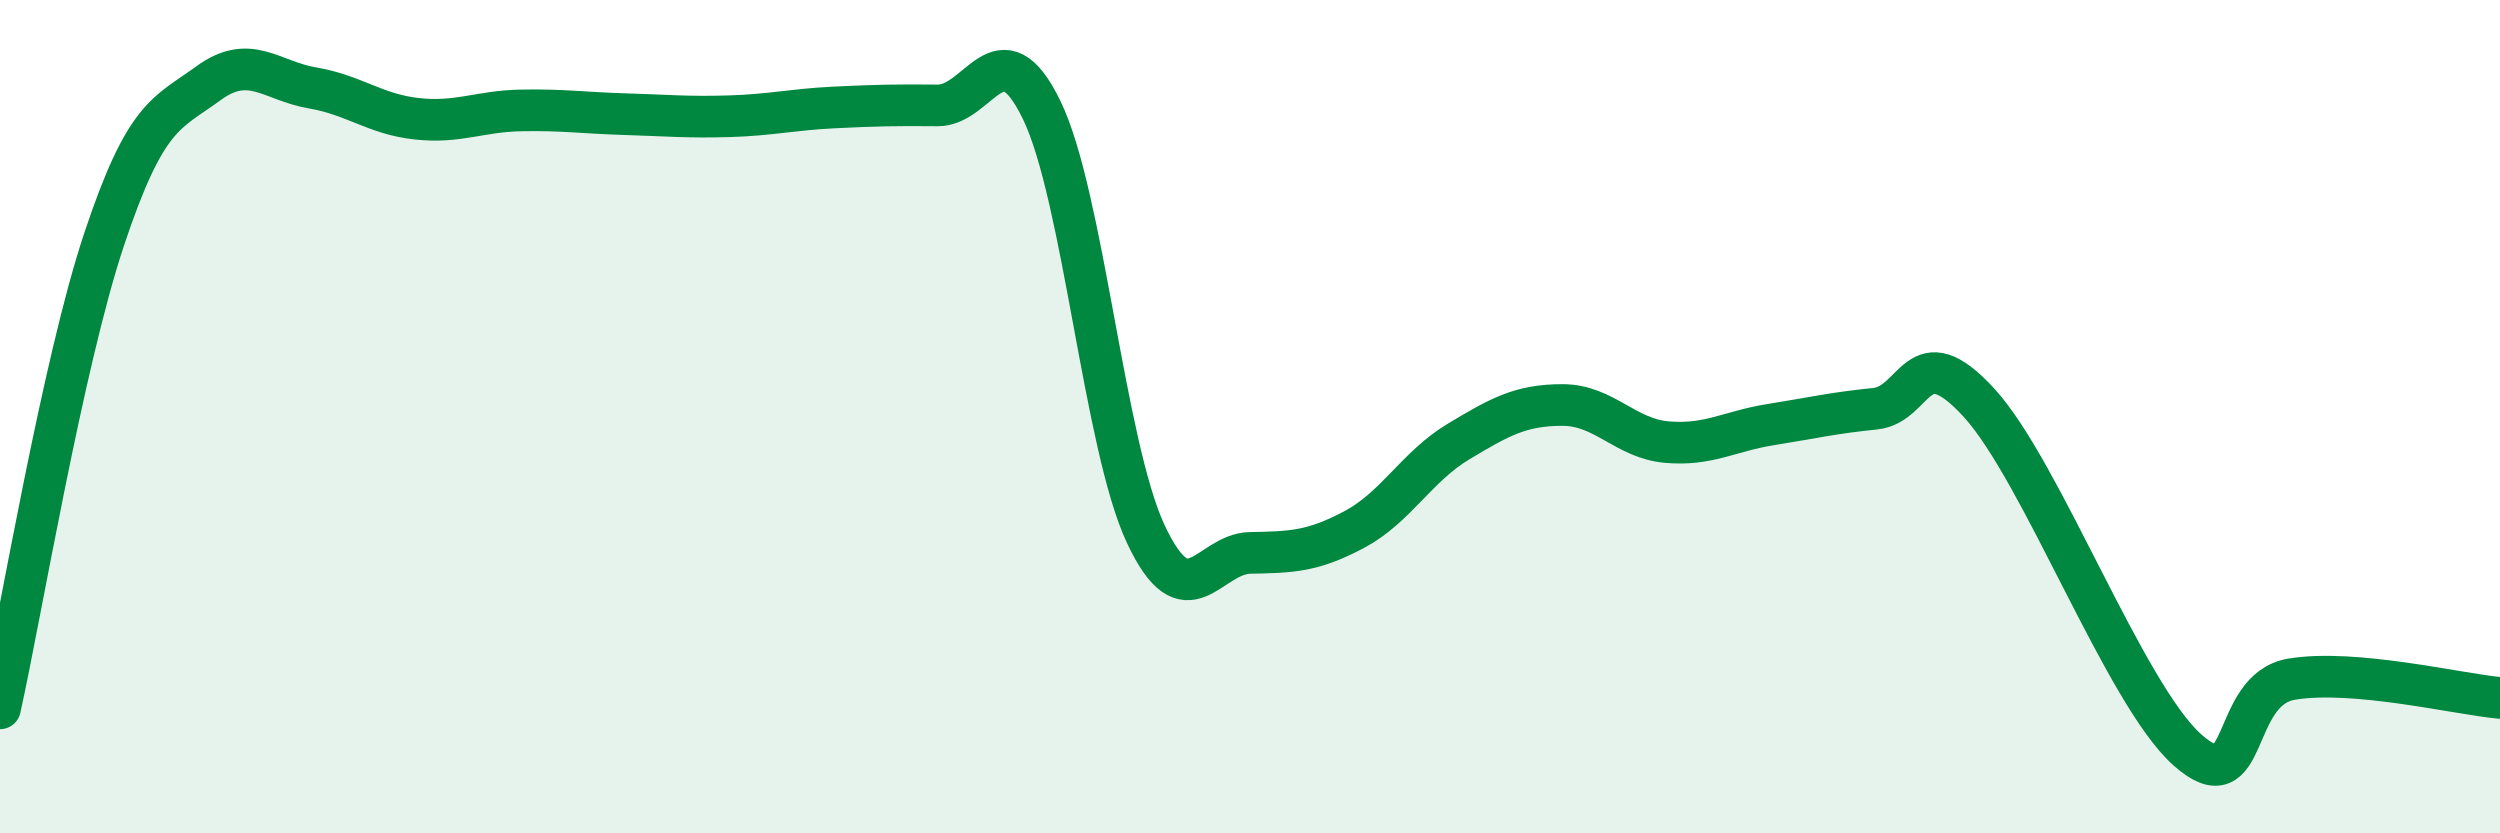
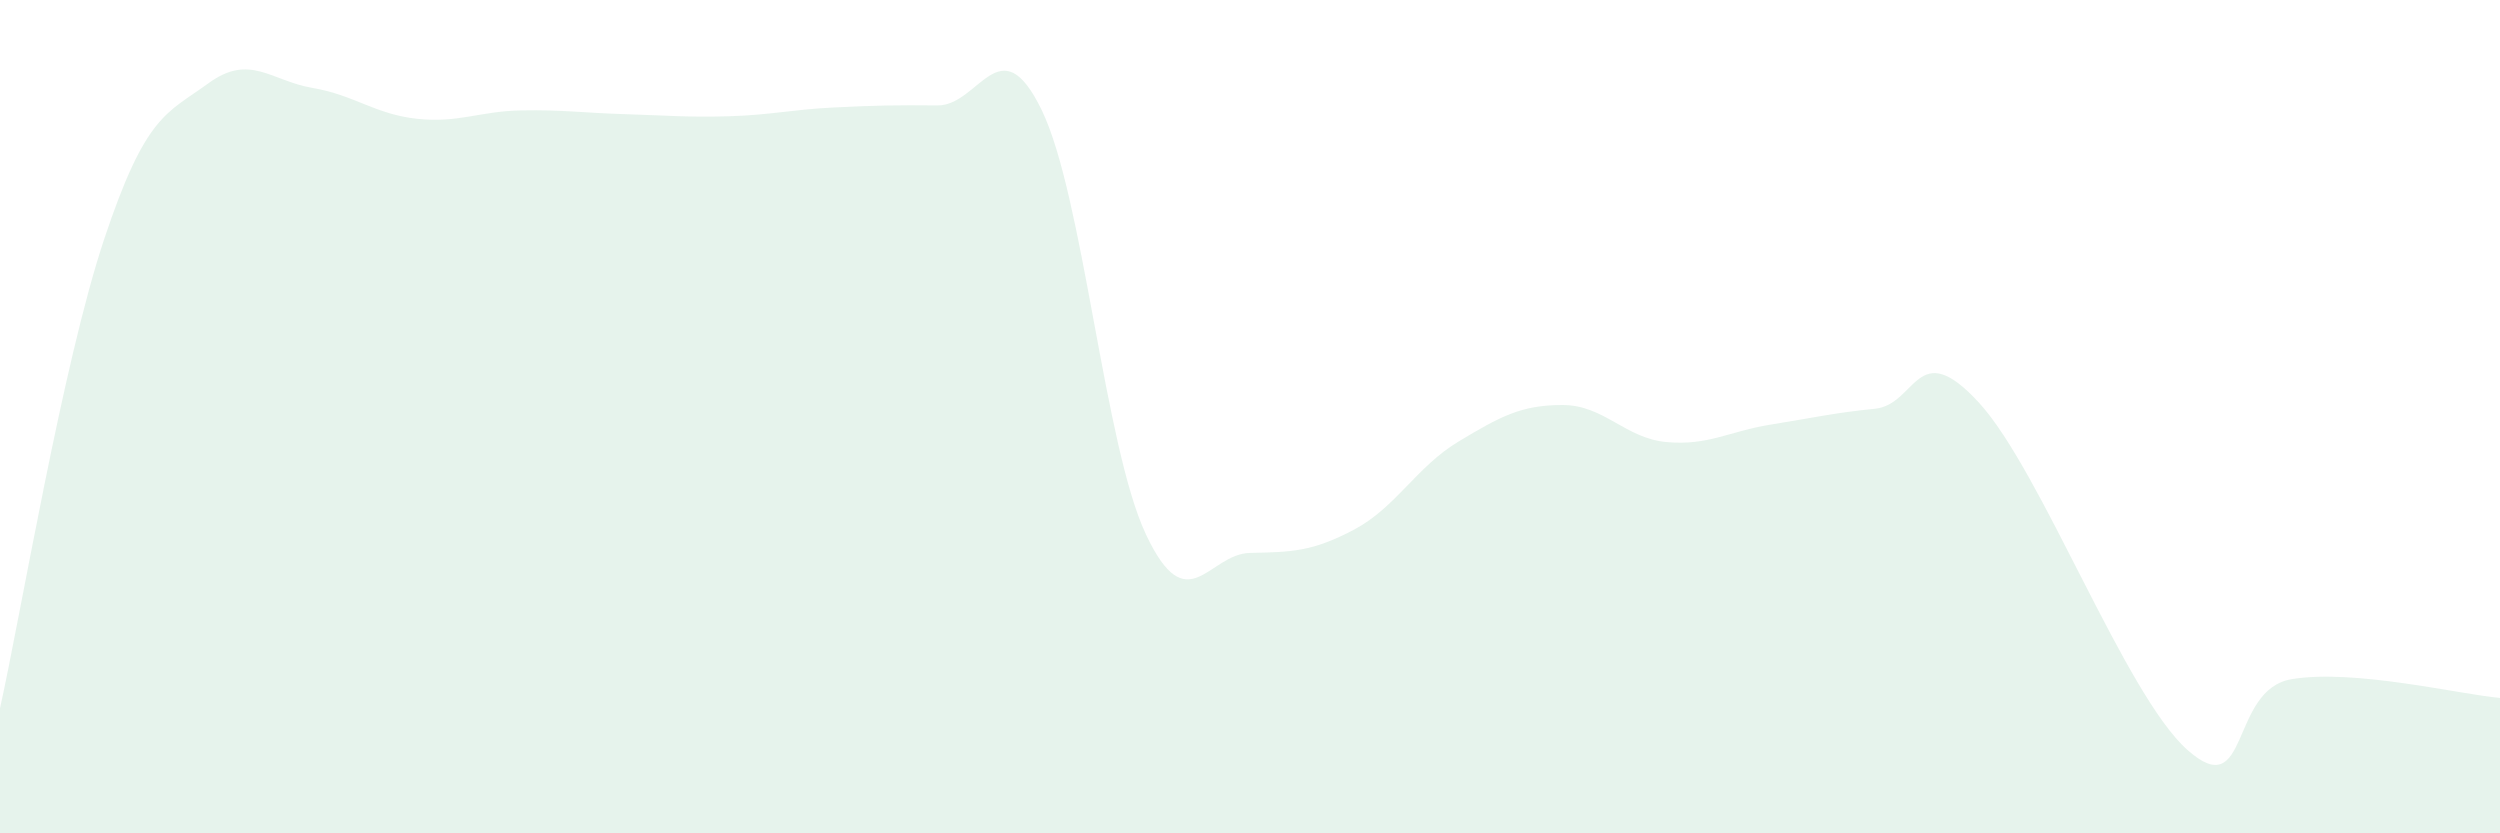
<svg xmlns="http://www.w3.org/2000/svg" width="60" height="20" viewBox="0 0 60 20">
  <path d="M 0,17 C 0.5,14.75 1.5,8.74 2.5,5.74 C 3.5,2.74 4,2.73 5,2 C 6,1.27 6.5,1.94 7.5,2.11 C 8.5,2.28 9,2.74 10,2.85 C 11,2.96 11.5,2.67 12.5,2.65 C 13.5,2.63 14,2.71 15,2.74 C 16,2.77 16.5,2.82 17.5,2.79 C 18.5,2.76 19,2.63 20,2.58 C 21,2.53 21.5,2.52 22.5,2.53 C 23.5,2.54 24,0.58 25,2.64 C 26,4.7 26.5,10.69 27.5,12.82 C 28.5,14.95 29,13.29 30,13.27 C 31,13.25 31.5,13.24 32.5,12.71 C 33.5,12.18 34,11.2 35,10.6 C 36,10 36.5,9.72 37.5,9.72 C 38.5,9.72 39,10.52 40,10.61 C 41,10.7 41.5,10.35 42.5,10.19 C 43.5,10.03 44,9.91 45,9.81 C 46,9.71 46,8.03 47.5,9.67 C 49,11.31 51,16.67 52.5,18 C 54,19.33 53.5,16.55 55,16.3 C 56.5,16.05 59,16.66 60,16.75L60 20L0 20Z" fill="#008740" opacity="0.1" stroke-linecap="round" stroke-linejoin="round" />
-   <path d="M 0,17 C 0.5,14.75 1.5,8.74 2.5,5.74 C 3.5,2.74 4,2.73 5,2 C 6,1.27 6.5,1.94 7.5,2.11 C 8.5,2.28 9,2.74 10,2.85 C 11,2.96 11.5,2.67 12.5,2.65 C 13.5,2.63 14,2.71 15,2.74 C 16,2.77 16.5,2.82 17.5,2.79 C 18.5,2.76 19,2.63 20,2.58 C 21,2.53 21.5,2.52 22.5,2.53 C 23.5,2.54 24,0.58 25,2.64 C 26,4.7 26.5,10.69 27.5,12.82 C 28.5,14.95 29,13.29 30,13.27 C 31,13.25 31.5,13.24 32.5,12.71 C 33.5,12.18 34,11.2 35,10.6 C 36,10 36.5,9.72 37.5,9.72 C 38.5,9.72 39,10.52 40,10.61 C 41,10.7 41.5,10.35 42.5,10.19 C 43.5,10.03 44,9.91 45,9.81 C 46,9.71 46,8.03 47.5,9.67 C 49,11.31 51,16.67 52.5,18 C 54,19.33 53.5,16.55 55,16.3 C 56.5,16.05 59,16.66 60,16.75" stroke="#008740" stroke-width="1" fill="none" stroke-linecap="round" stroke-linejoin="round" />
</svg>